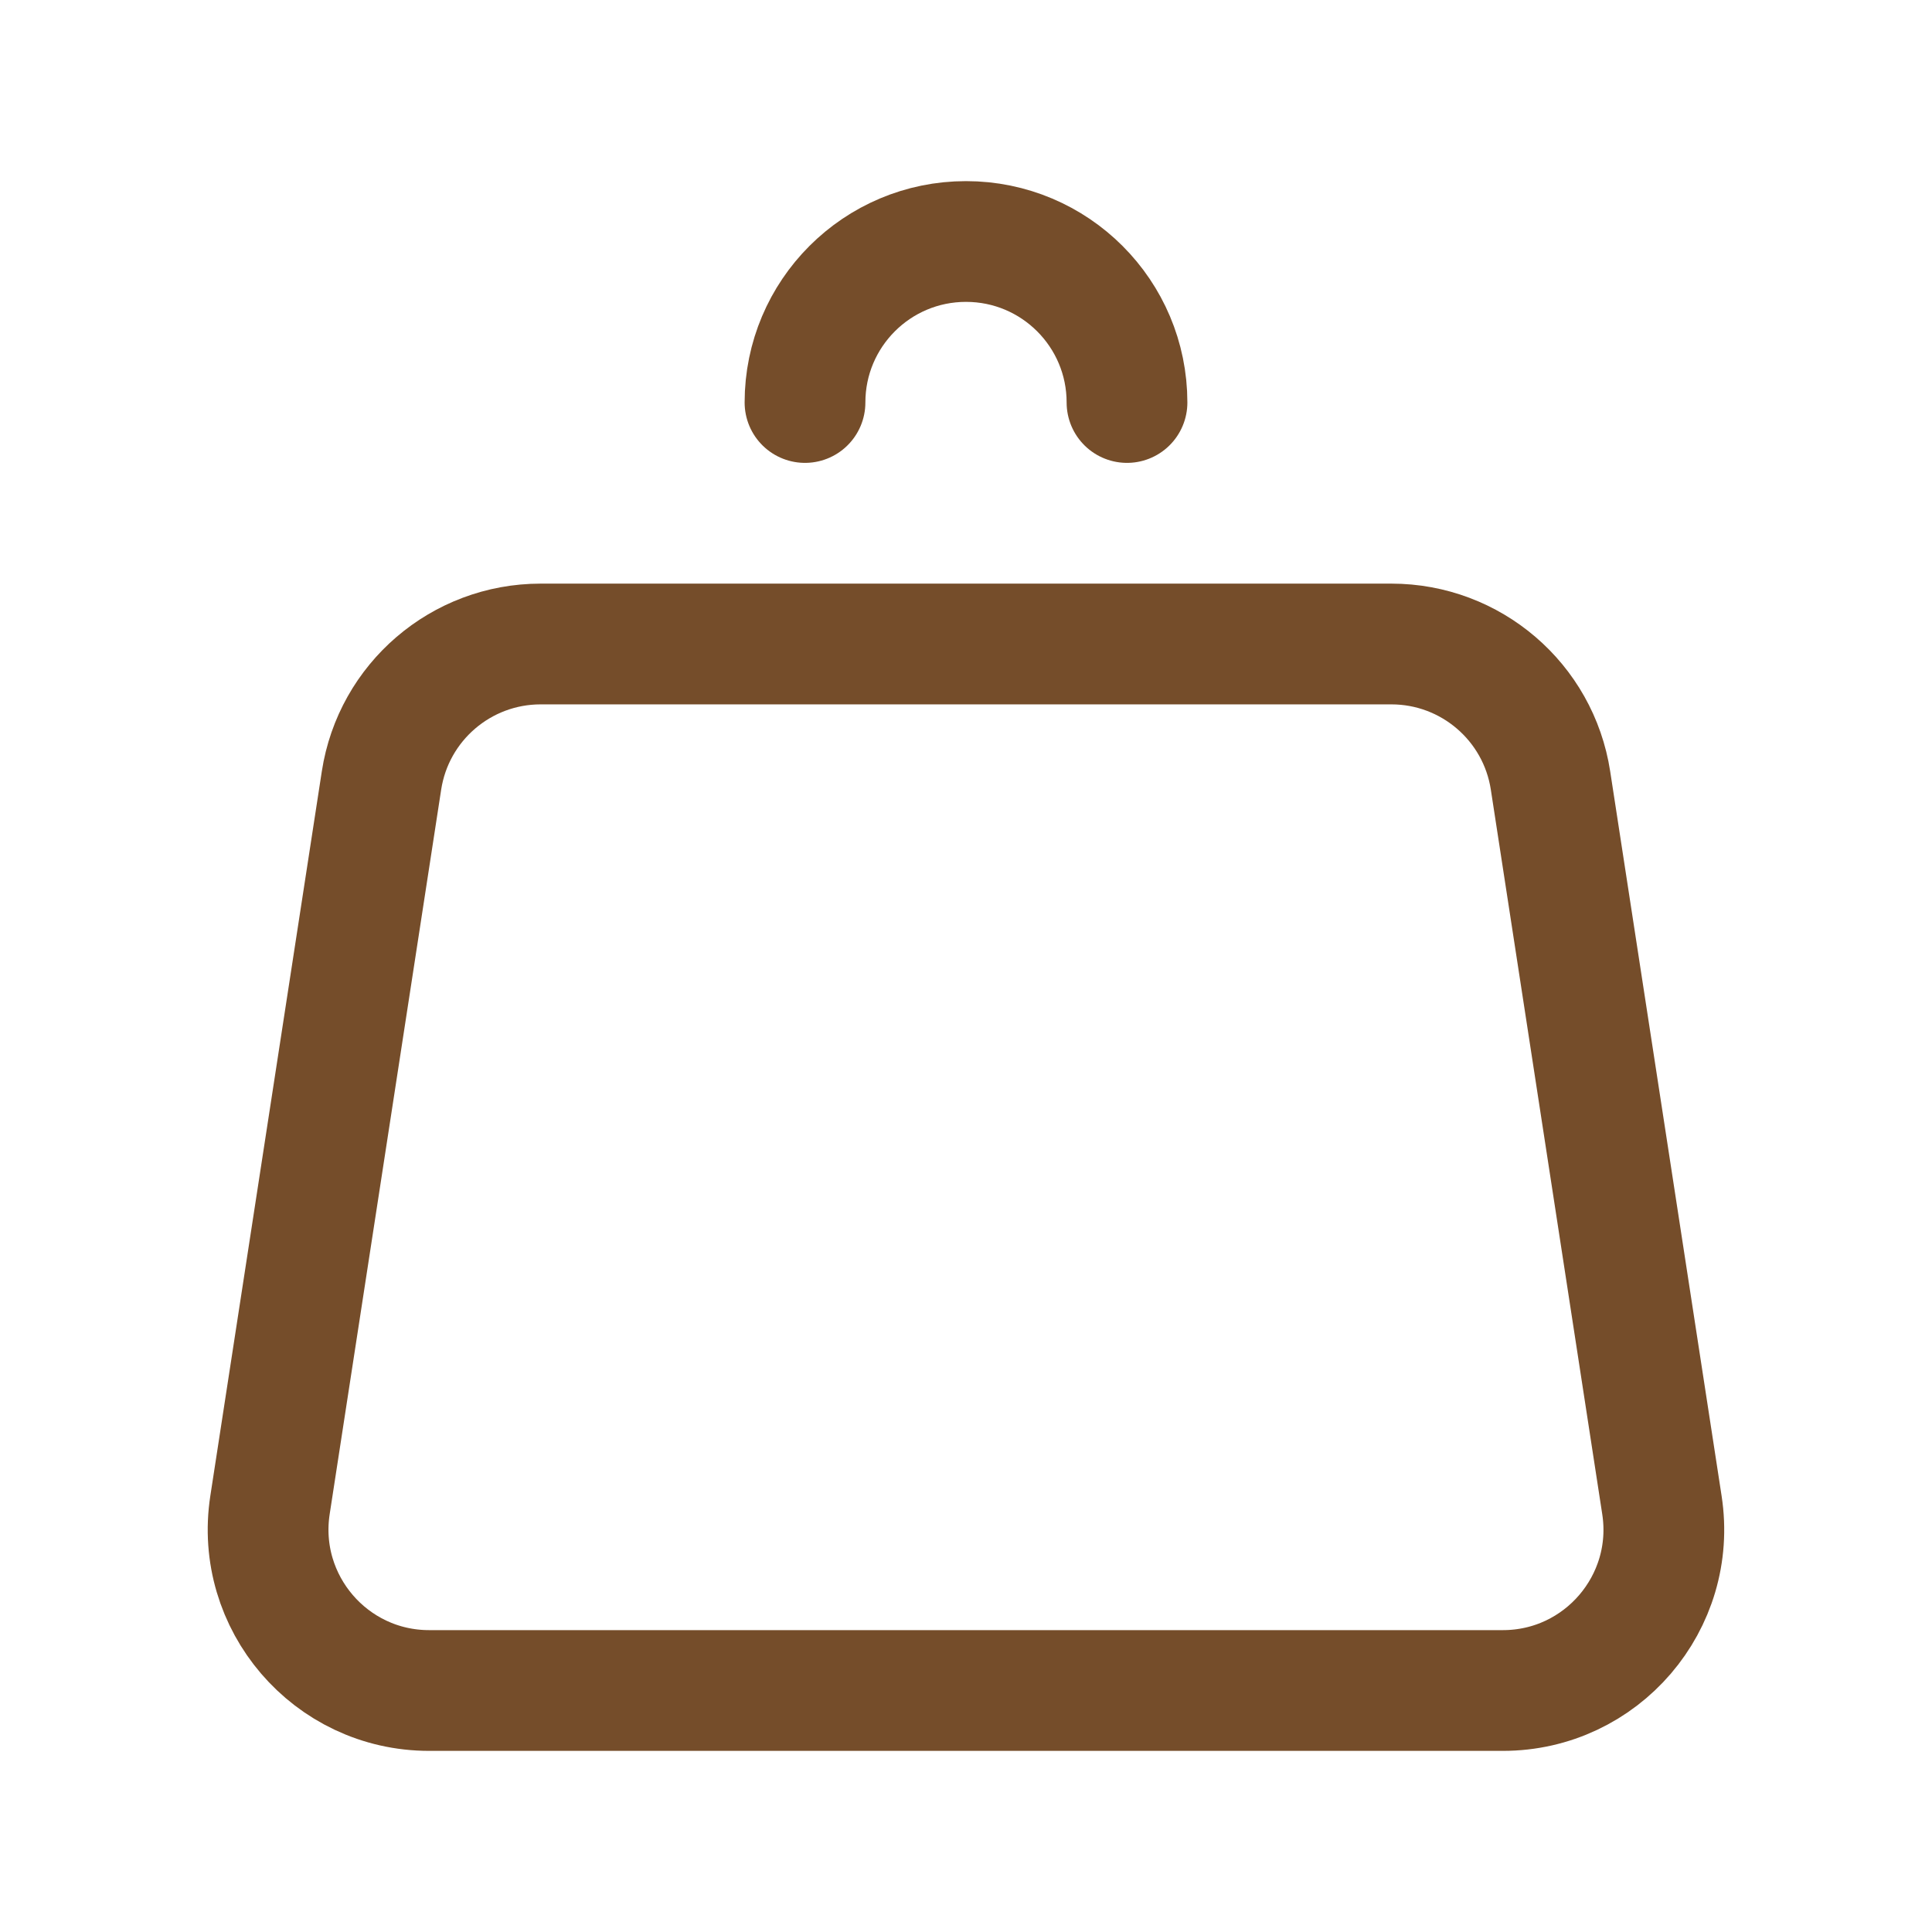
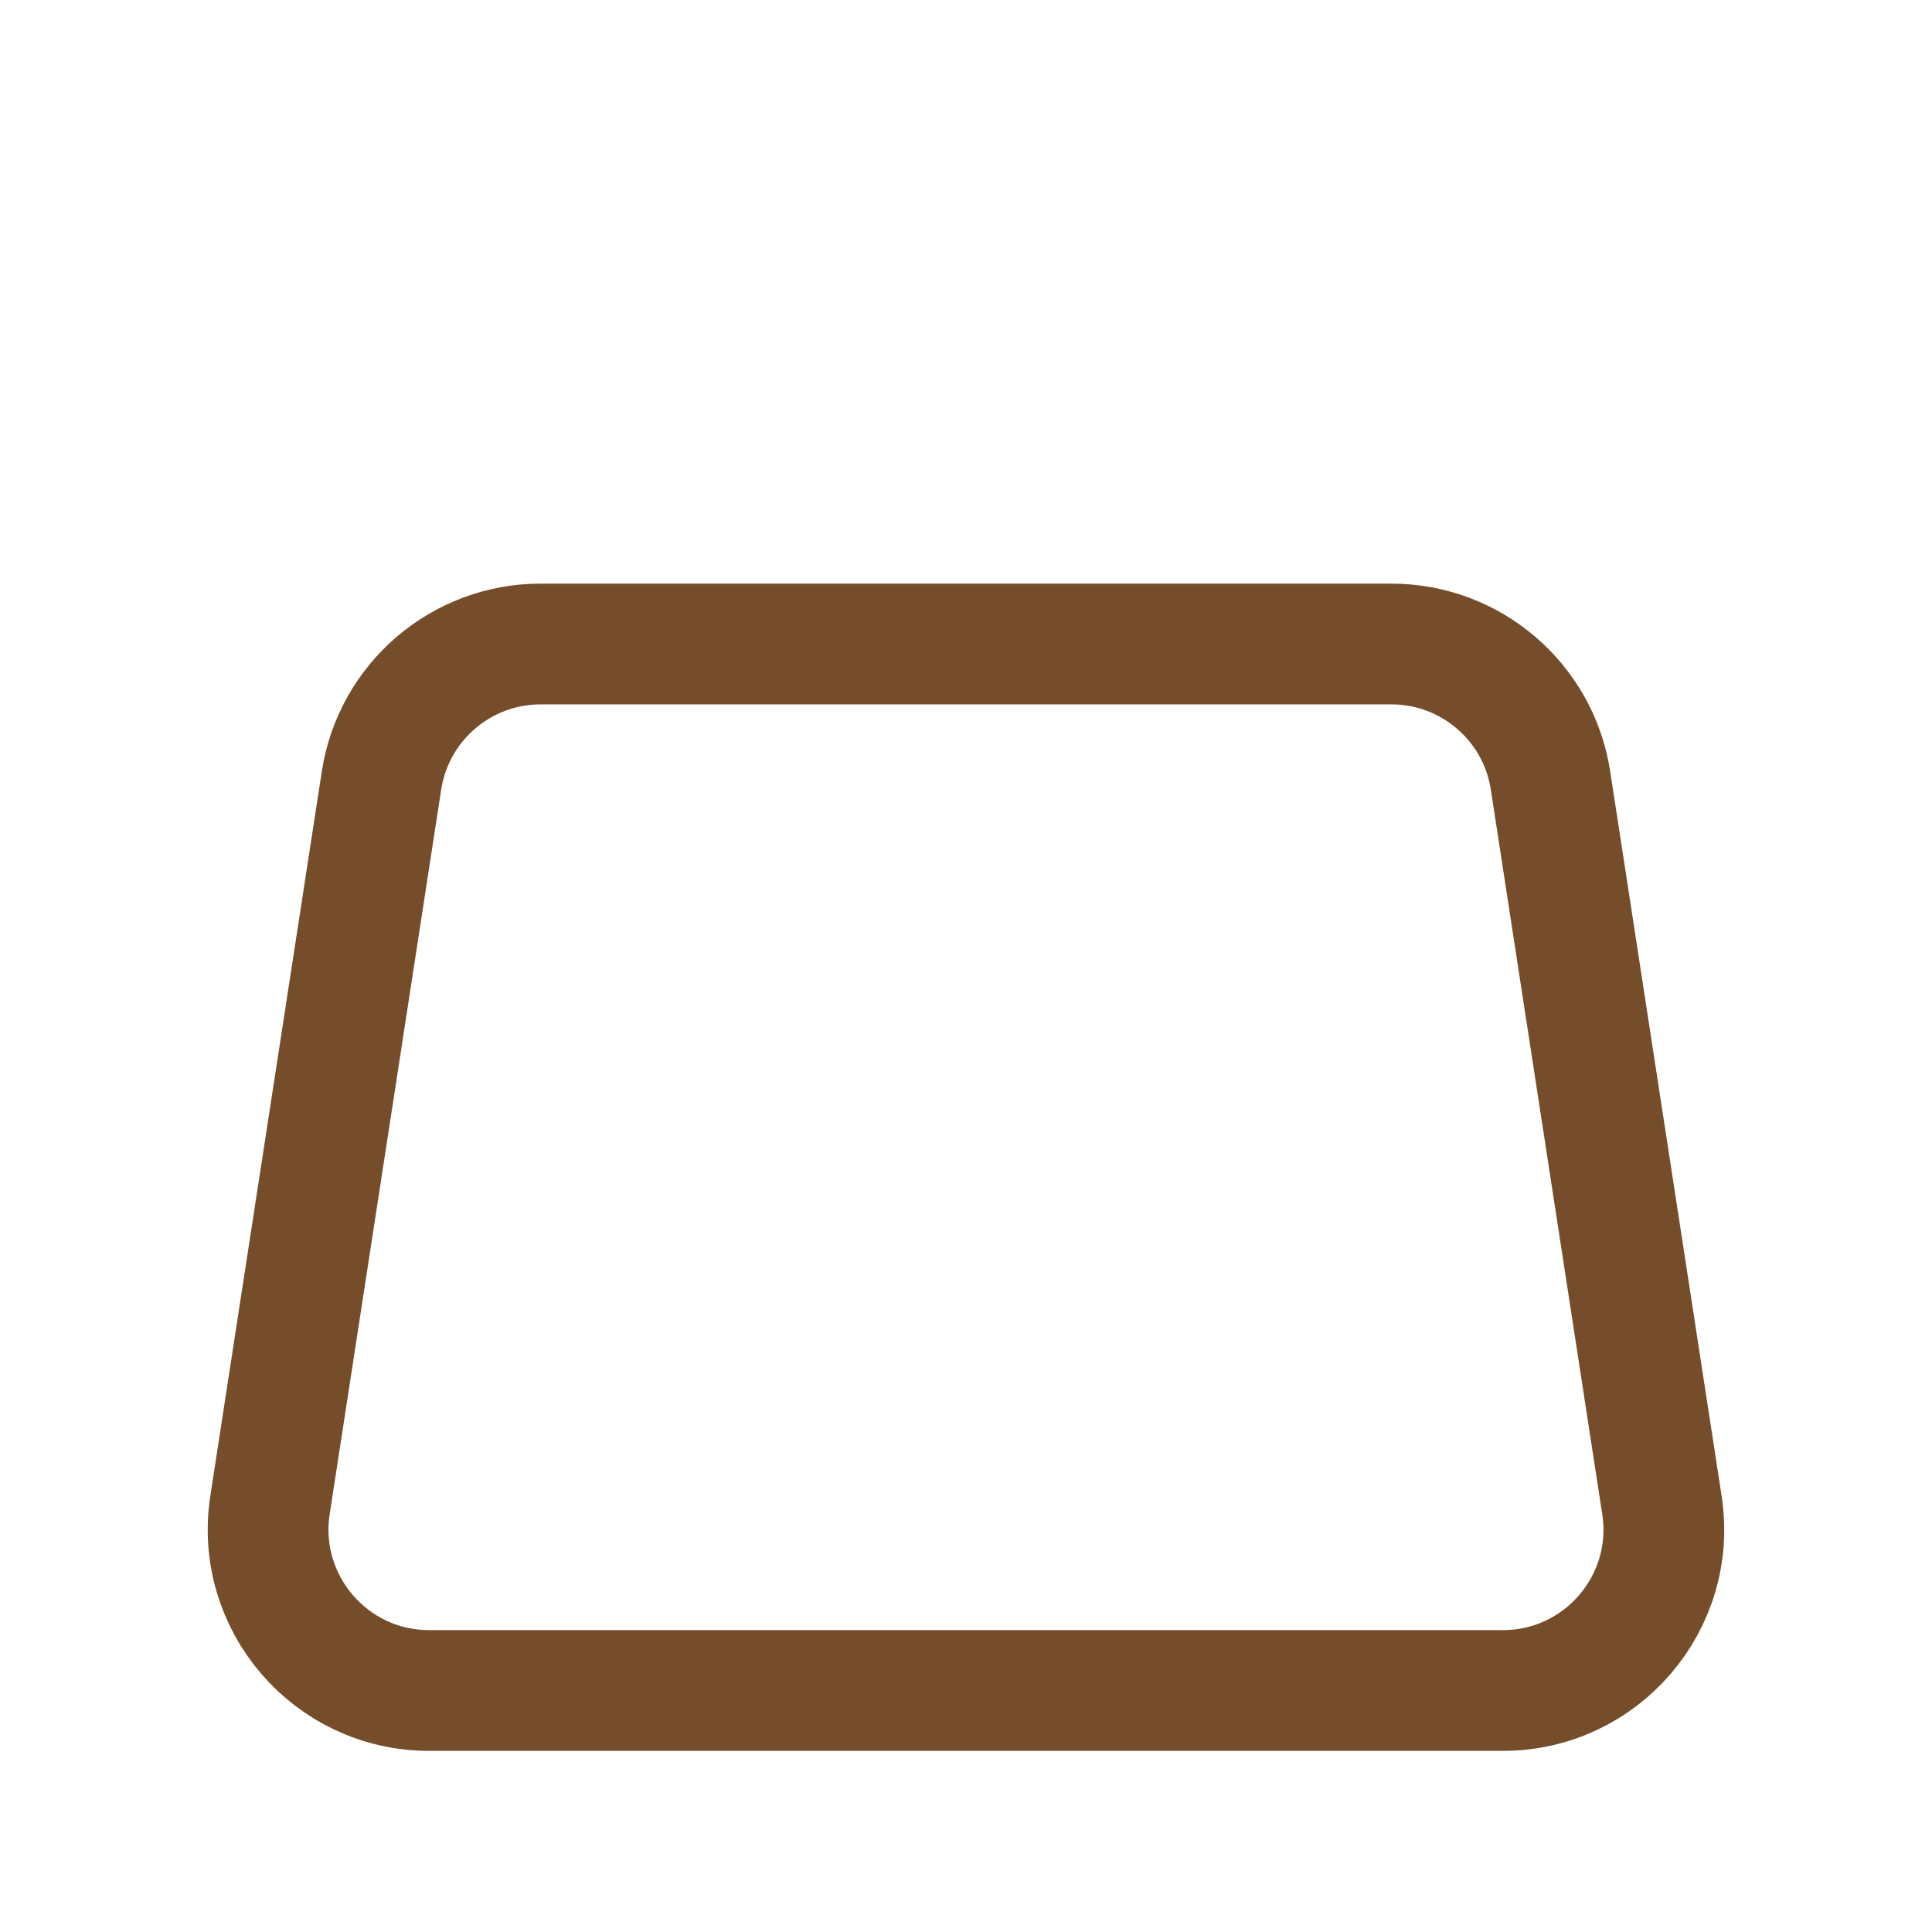
<svg xmlns="http://www.w3.org/2000/svg" color="#754d2a" fill="none" viewBox="0 0 24 24" stroke-width="1.5" height="24px" width="24px">
  <path stroke-linejoin="round" stroke-linecap="round" stroke-width="1.5" stroke="#754d2a" d="M19.261 9.696L20.645 18.696C20.832 19.907 19.895 21 18.669 21H5.331C4.105 21 3.168 19.907 3.354 18.696L4.739 9.696C4.889 8.72 5.729 8 6.716 8H17.284C18.271 8 19.111 8.72 19.261 9.696Z" />
-   <path stroke-linejoin="round" stroke-linecap="round" stroke-width="1.5" stroke="#754d2a" d="M14 5C14 3.895 13.105 3 12 3C10.895 3 10 3.895 10 5" />
</svg>